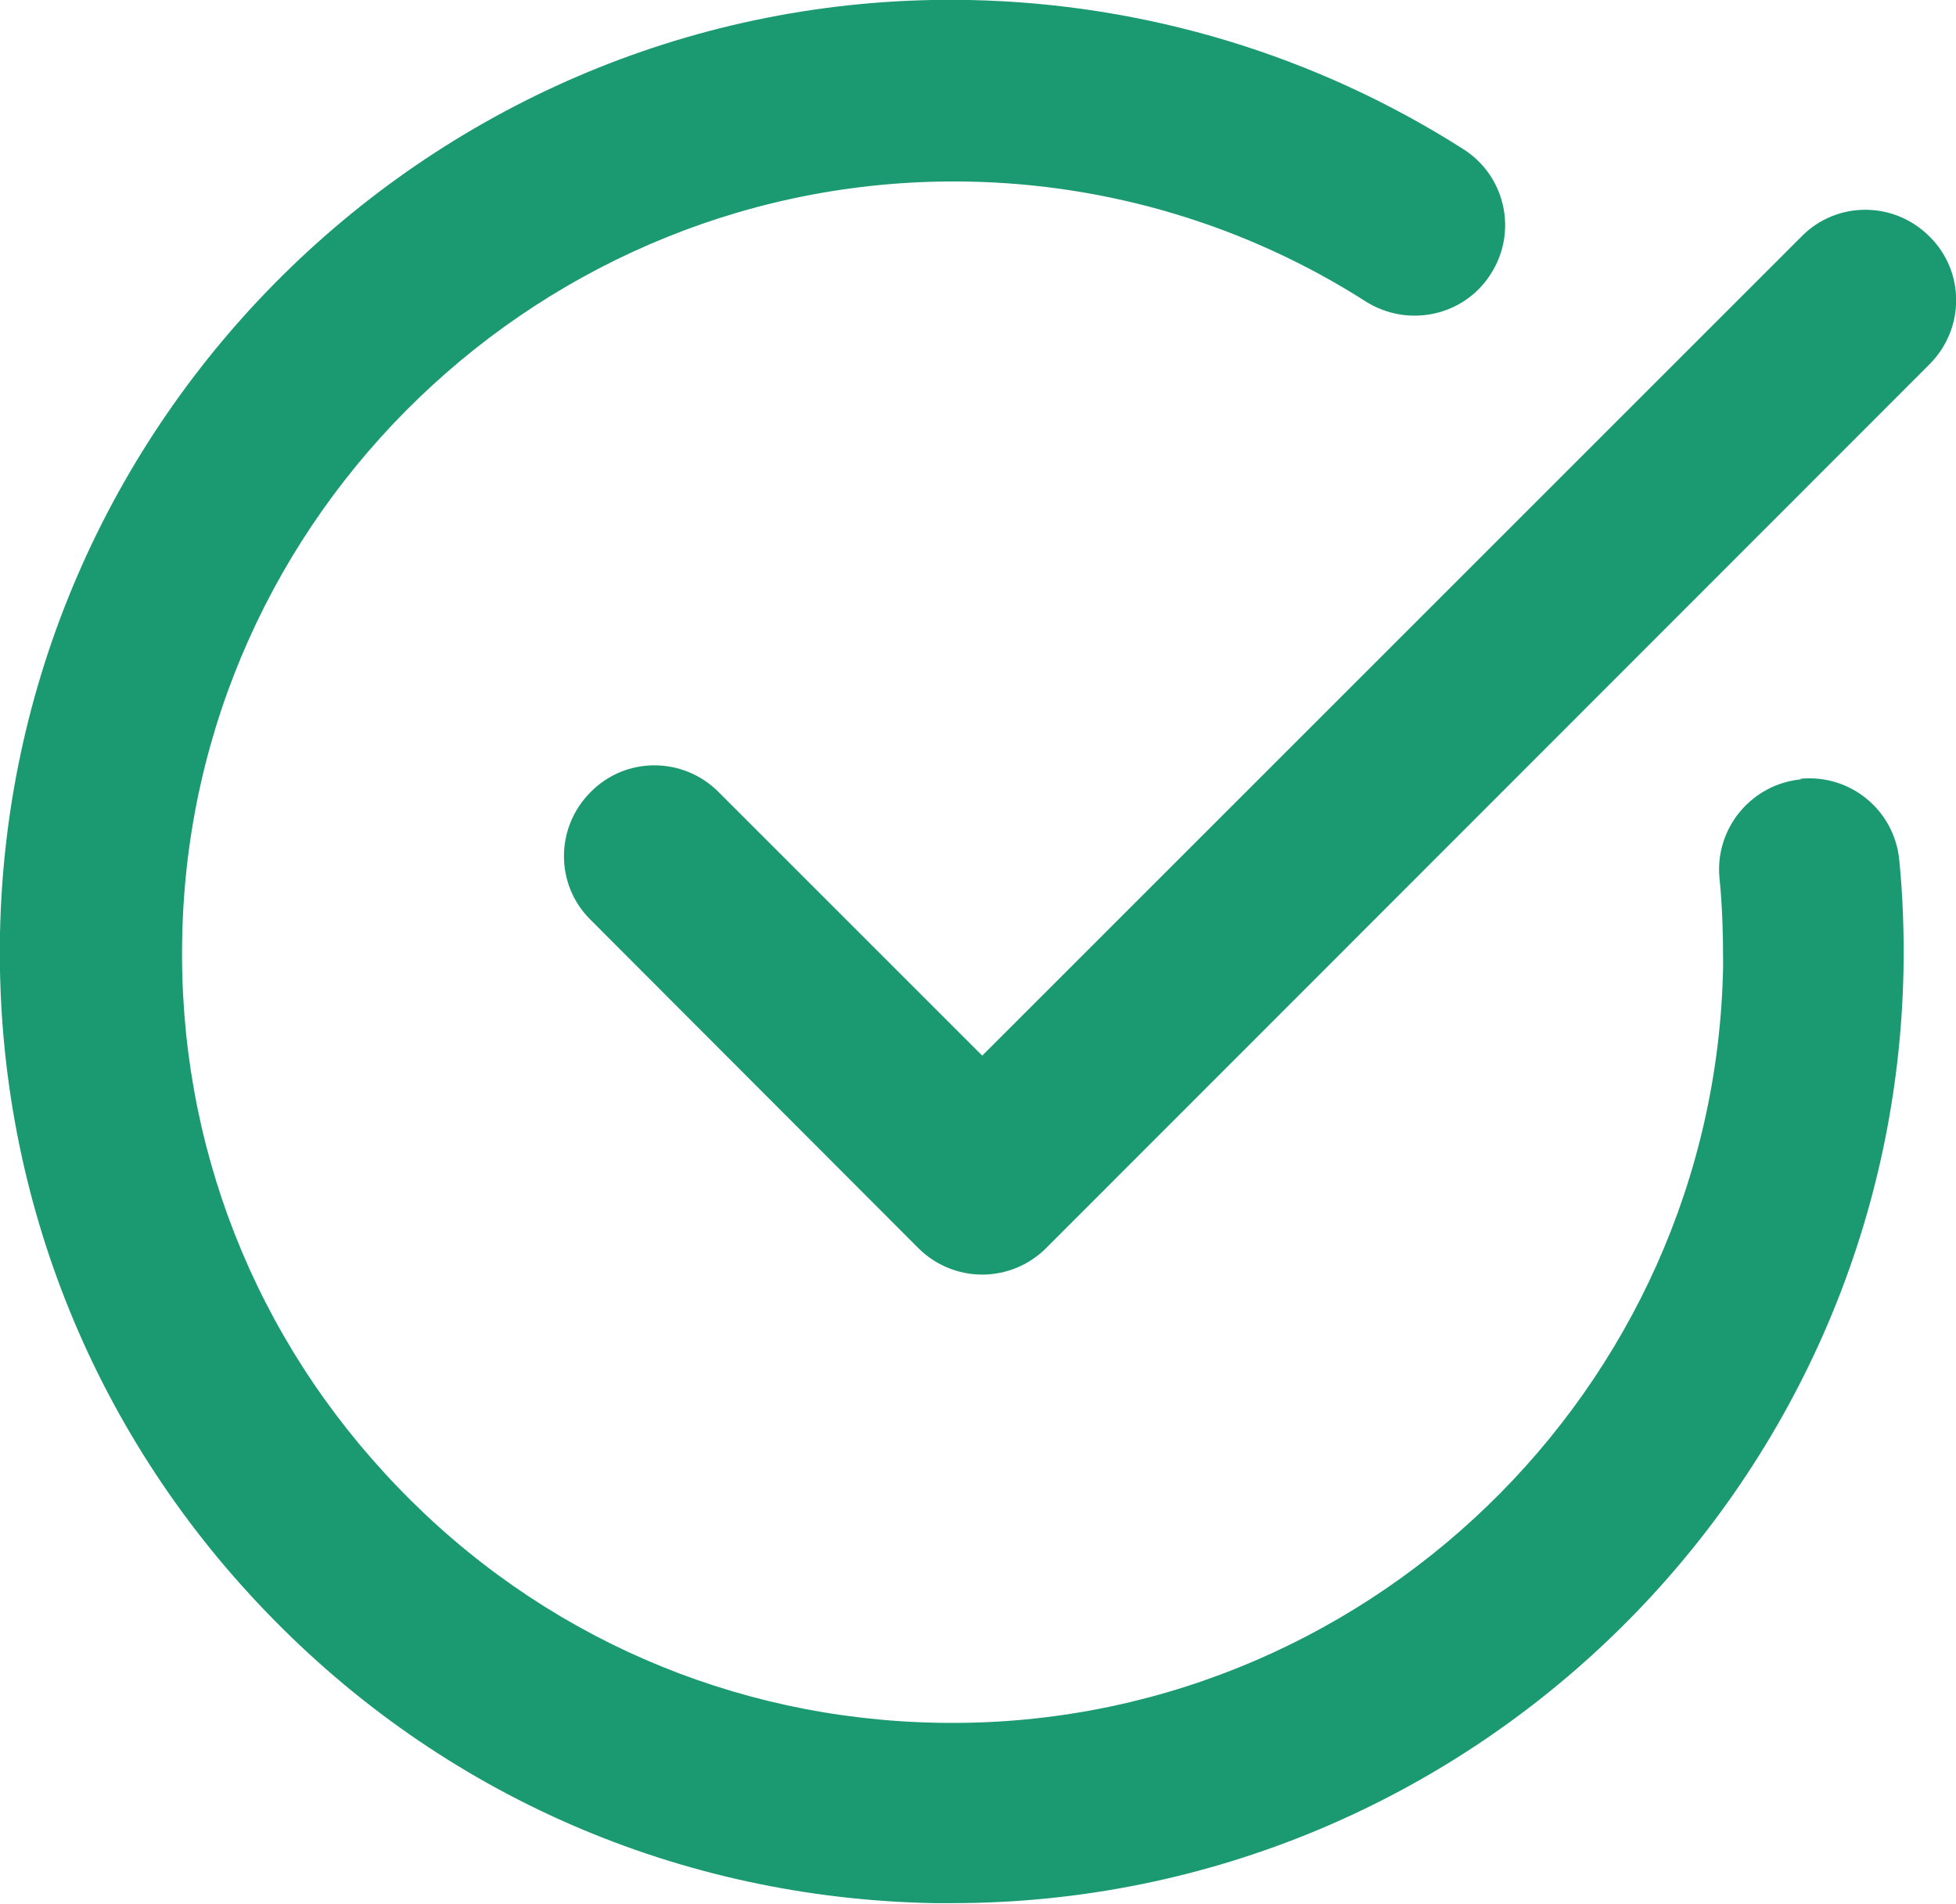
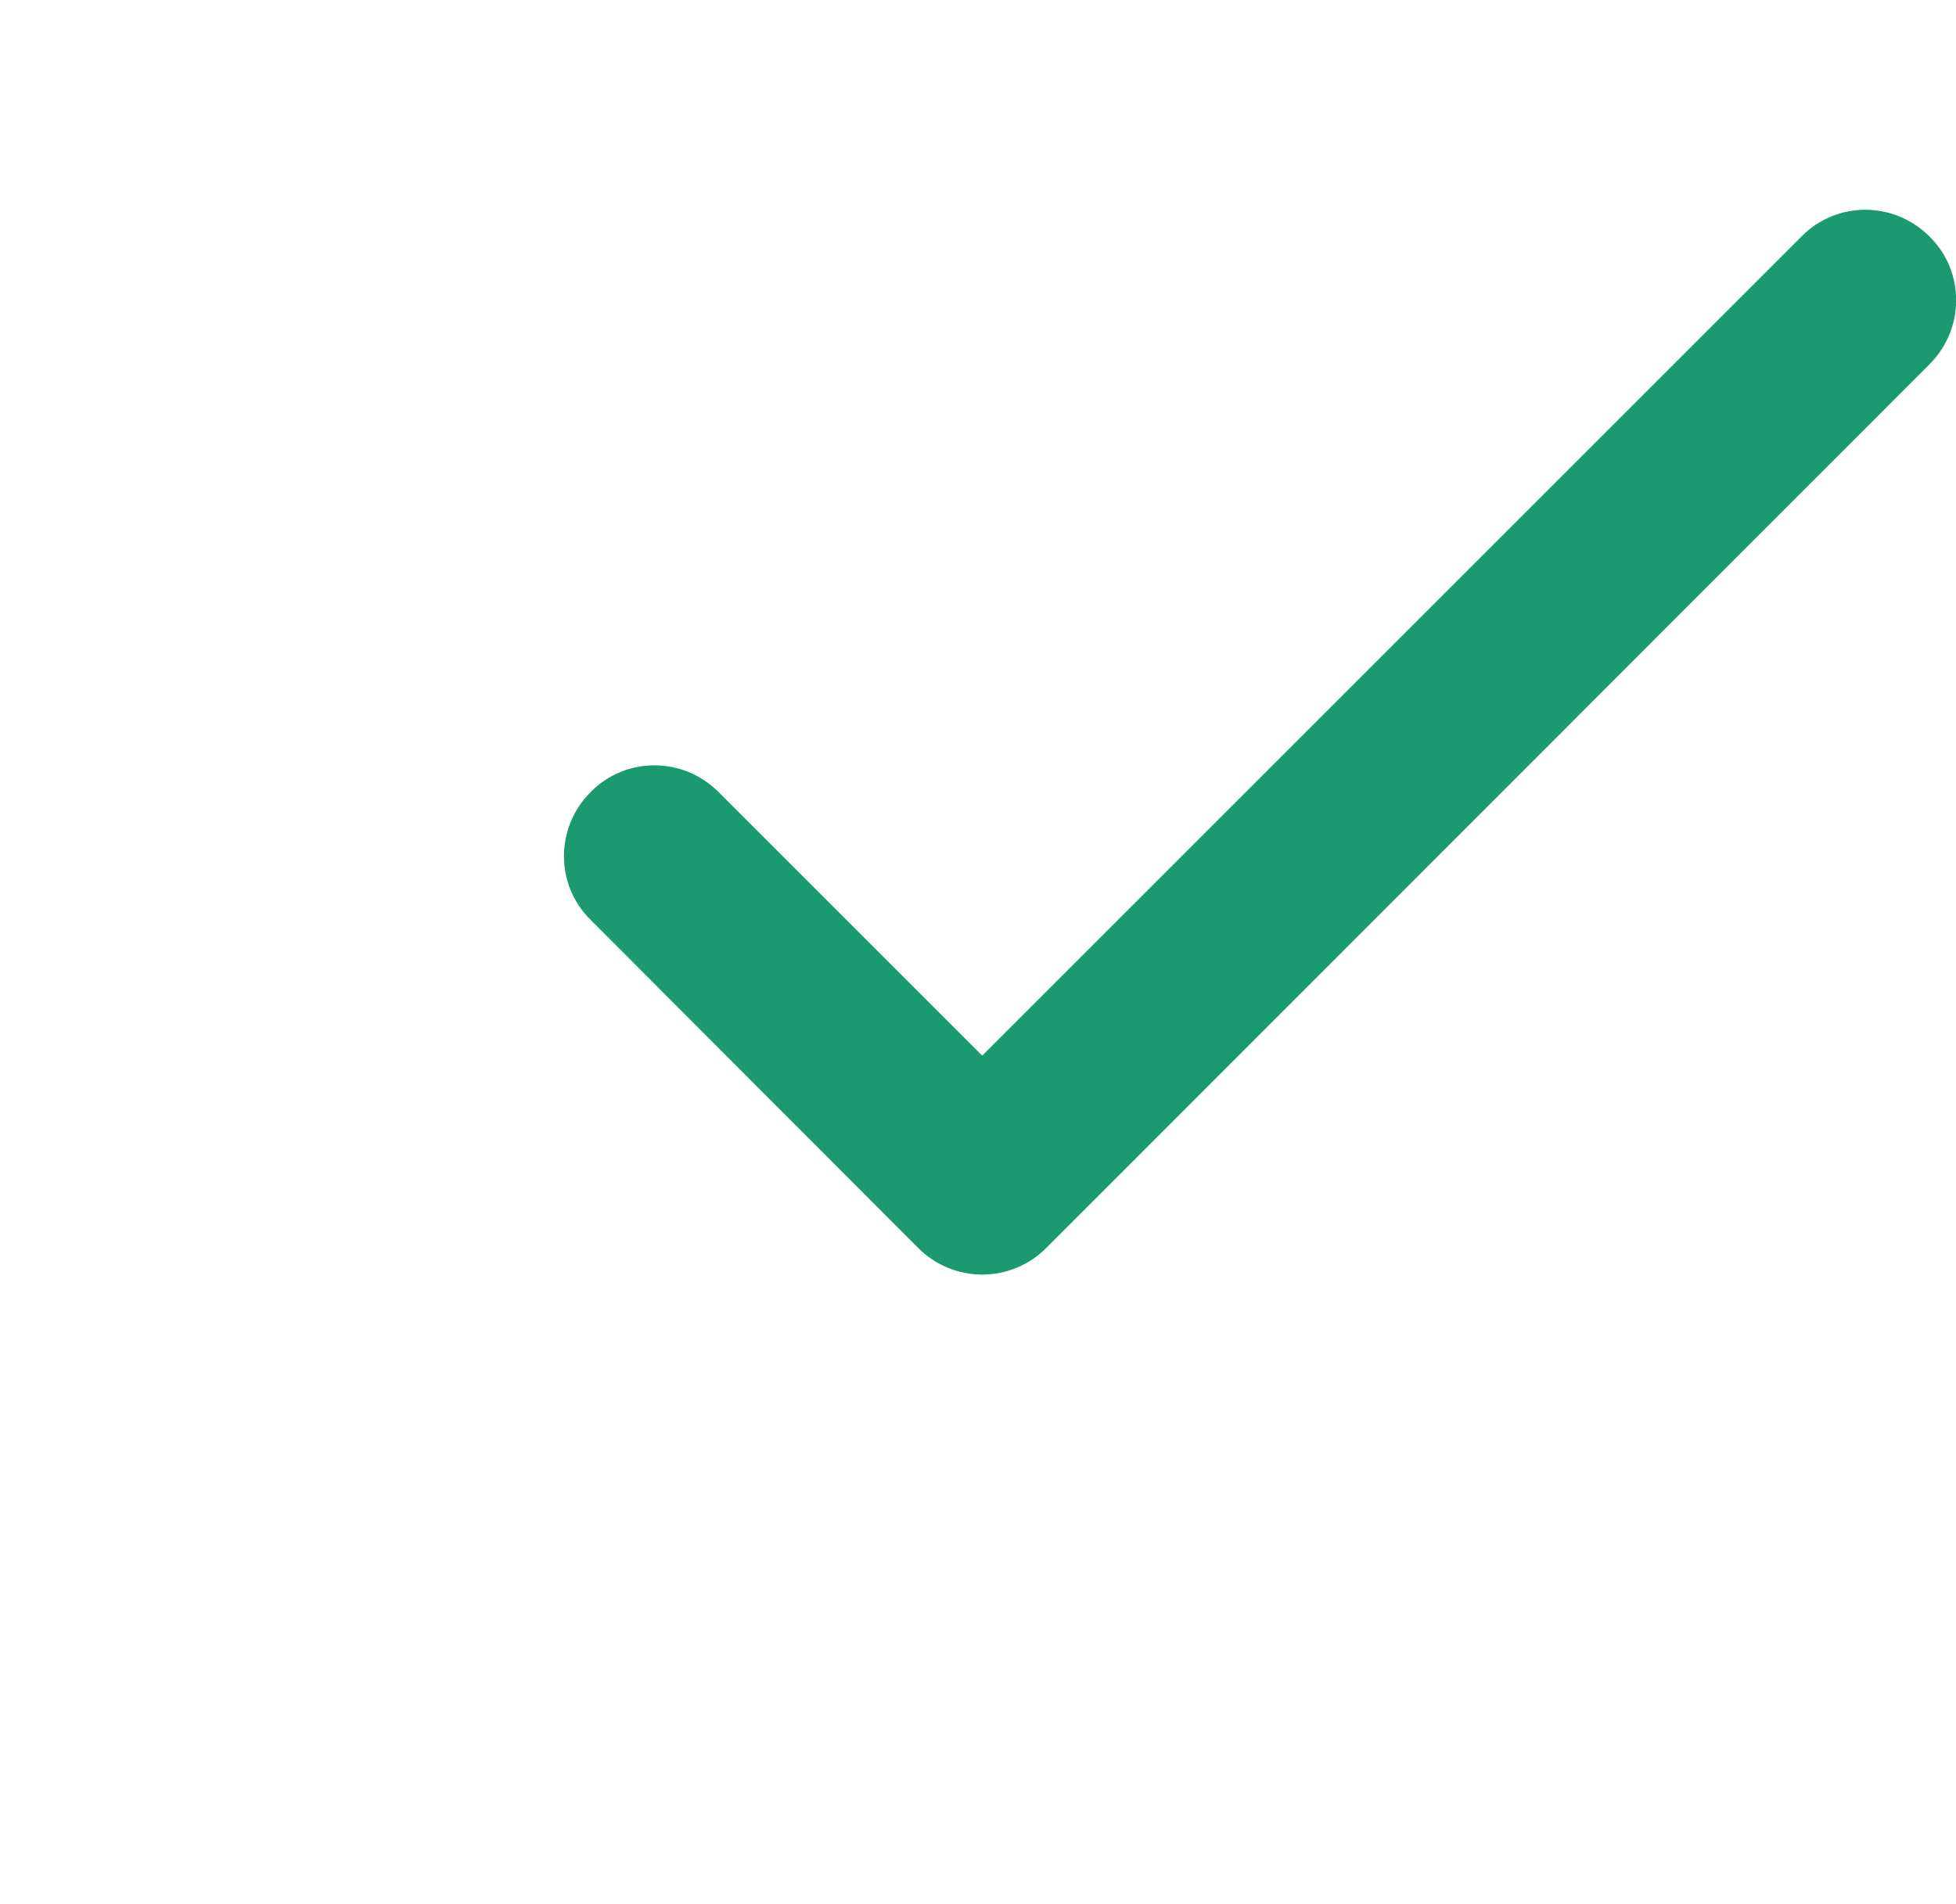
<svg xmlns="http://www.w3.org/2000/svg" id="Ebene_2" data-name="Ebene 2" width="32.42" height="31.56" viewBox="0 0 32.42 31.56">
  <g id="Ebene_2-2" data-name="Ebene 2">
    <g>
-       <path d="M29.85,12.92c-.82,.08-1.43,.81-1.35,1.64,.05,.48,.06,.97,.06,1.46-.13,7.04-5.99,12.67-13.01,12.54-3.41-.06-6.6-1.45-8.96-3.91-2.37-2.46-3.64-5.69-3.57-9.1,.13-7.04,6-12.66,13.01-12.54,2.35,.04,4.64,.73,6.61,1.99,.7,.44,1.63,.24,2.07-.46,.45-.7,.24-1.63-.46-2.07C21.8,.91,18.98,.06,16.07,0,7.38-.17,.17,6.78,0,15.48c-.08,4.21,1.49,8.21,4.41,11.24,2.92,3.04,6.85,4.75,11.07,4.83,.1,0,.2,0,.3,0,8.56,0,15.61-6.88,15.77-15.48,.01-.6-.01-1.21-.07-1.81-.08-.83-.81-1.43-1.64-1.35Z" style="fill: #1b9971;" />
      <path d="M31.98,3.92c-.59-.59-1.54-.59-2.12,0l-13.58,13.58-4.37-4.37c-.59-.59-1.54-.59-2.12,0-.59,.59-.59,1.54,0,2.12l5.43,5.44c.28,.28,.66,.44,1.06,.44s.78-.16,1.06-.44L31.98,6.04c.59-.59,.59-1.54,0-2.12Z" style="fill: #1b9971;" />
    </g>
  </g>
</svg>